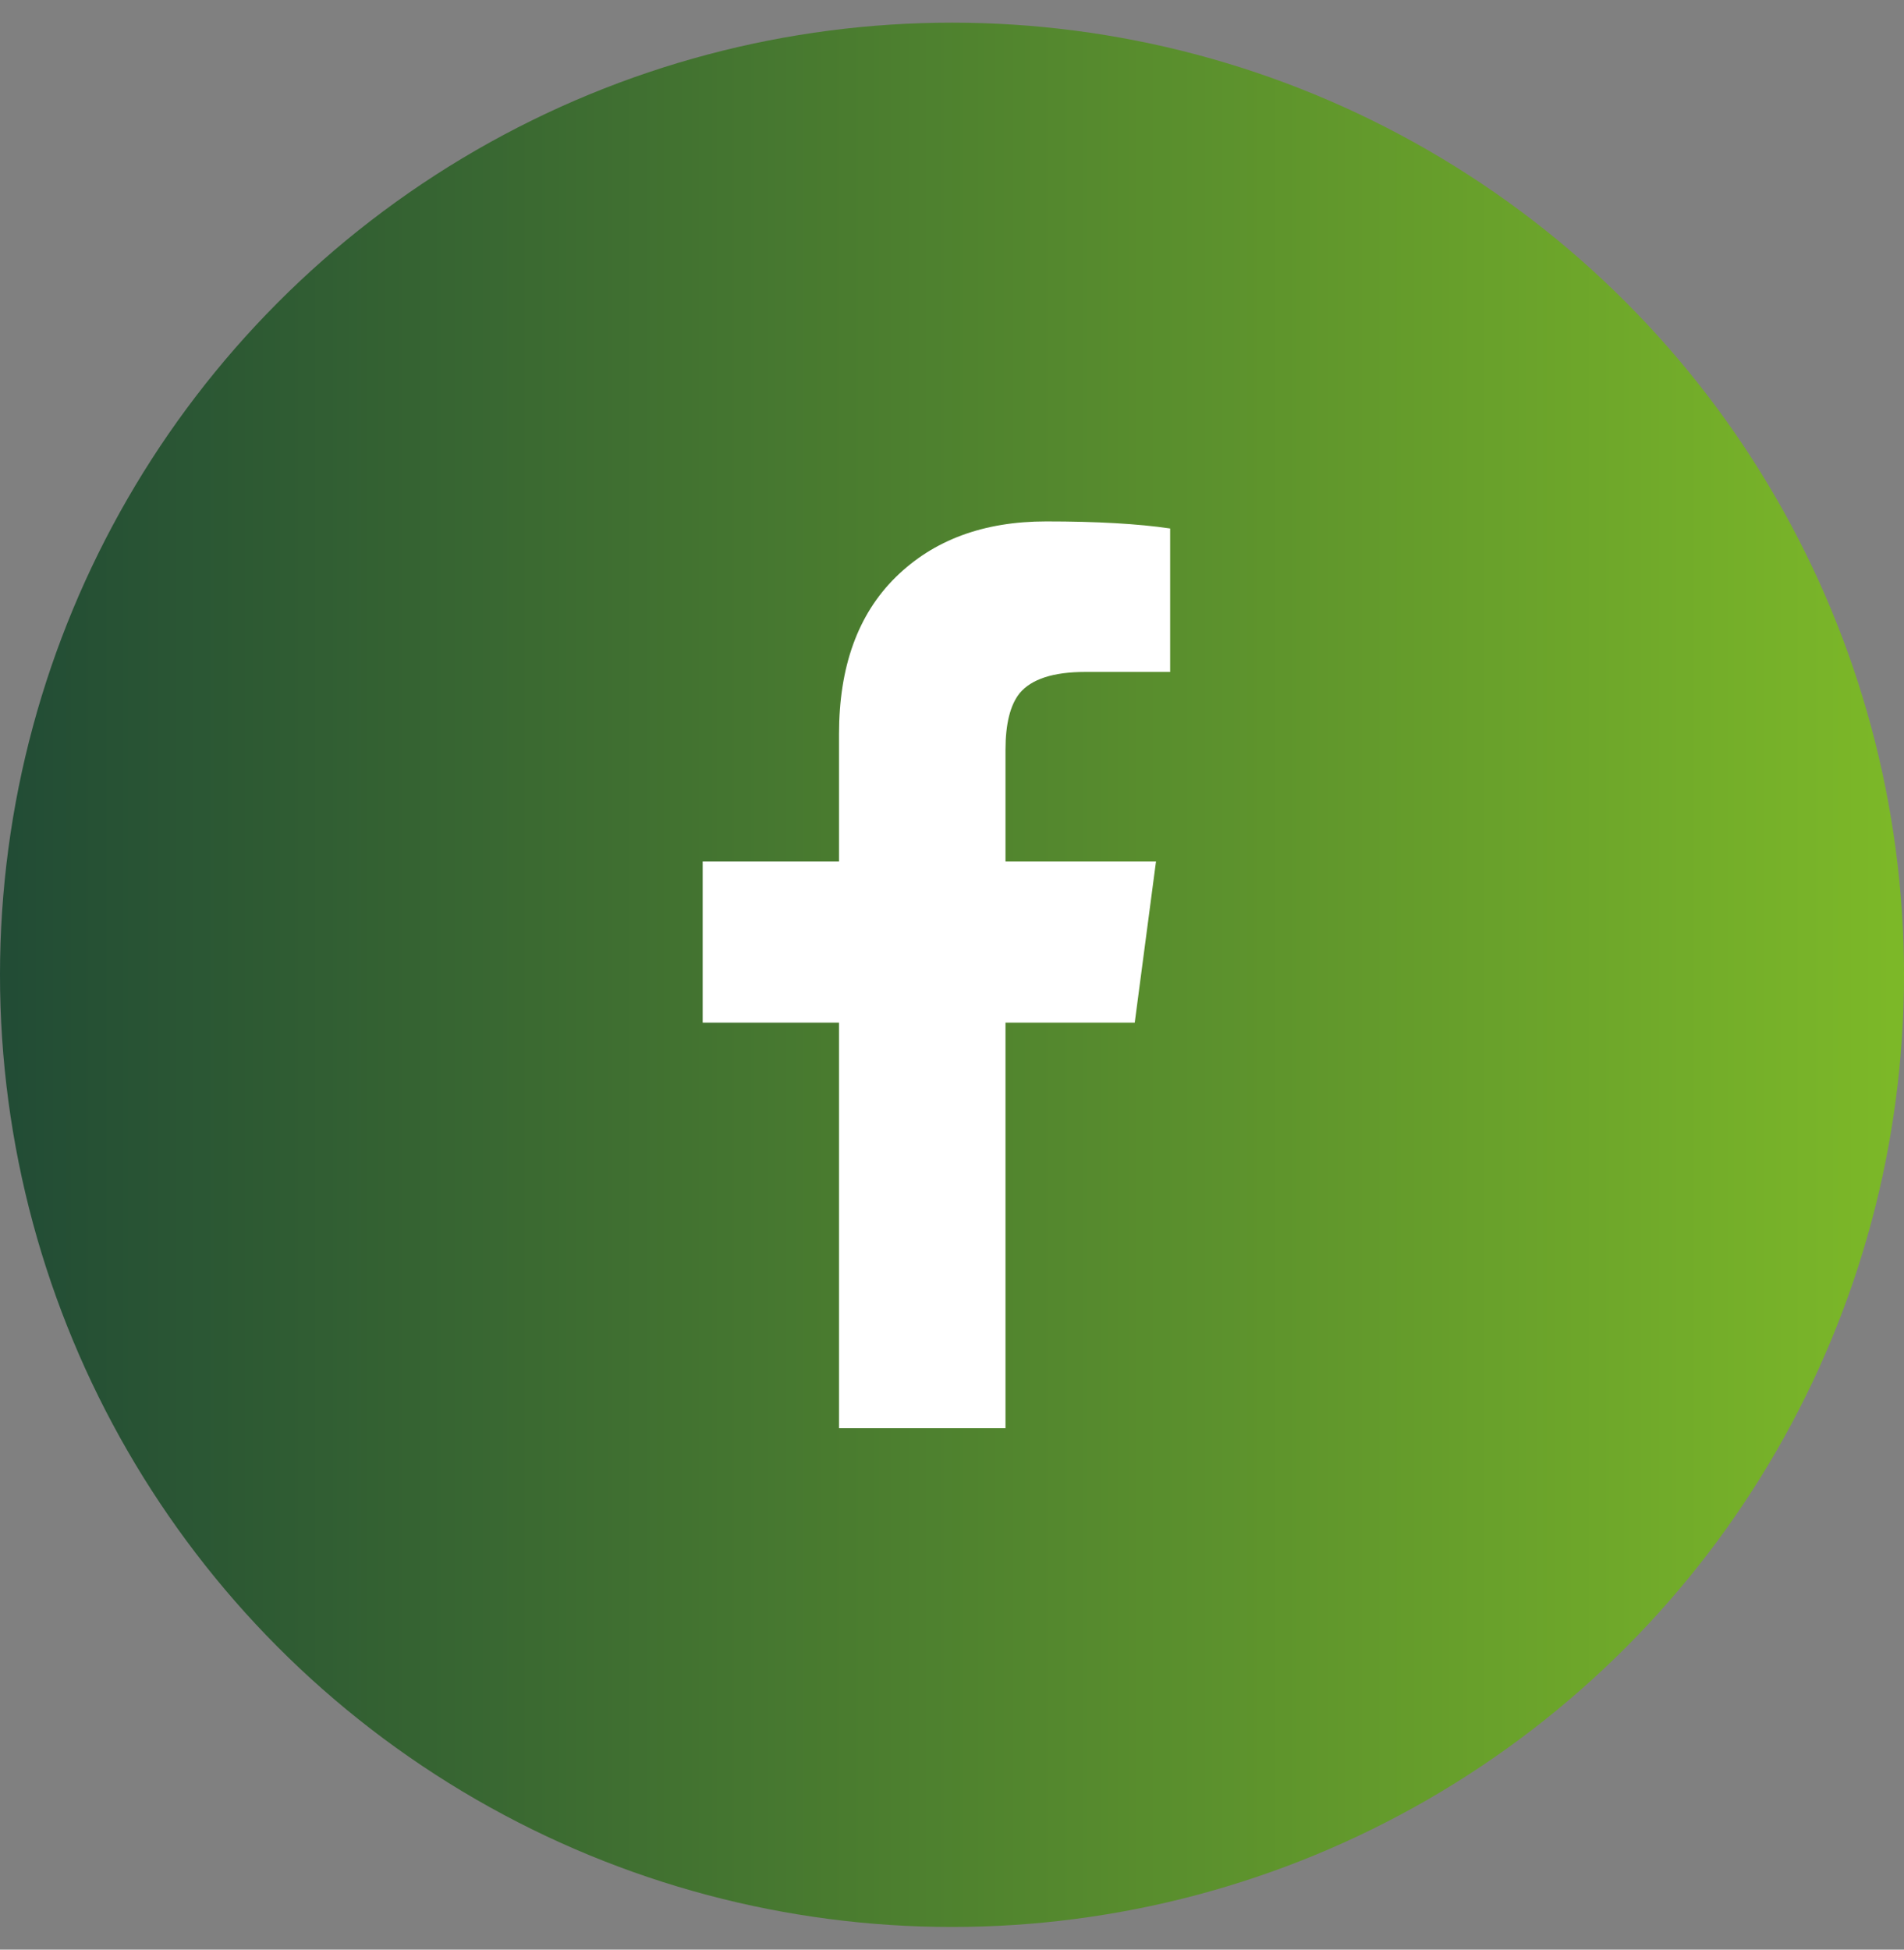
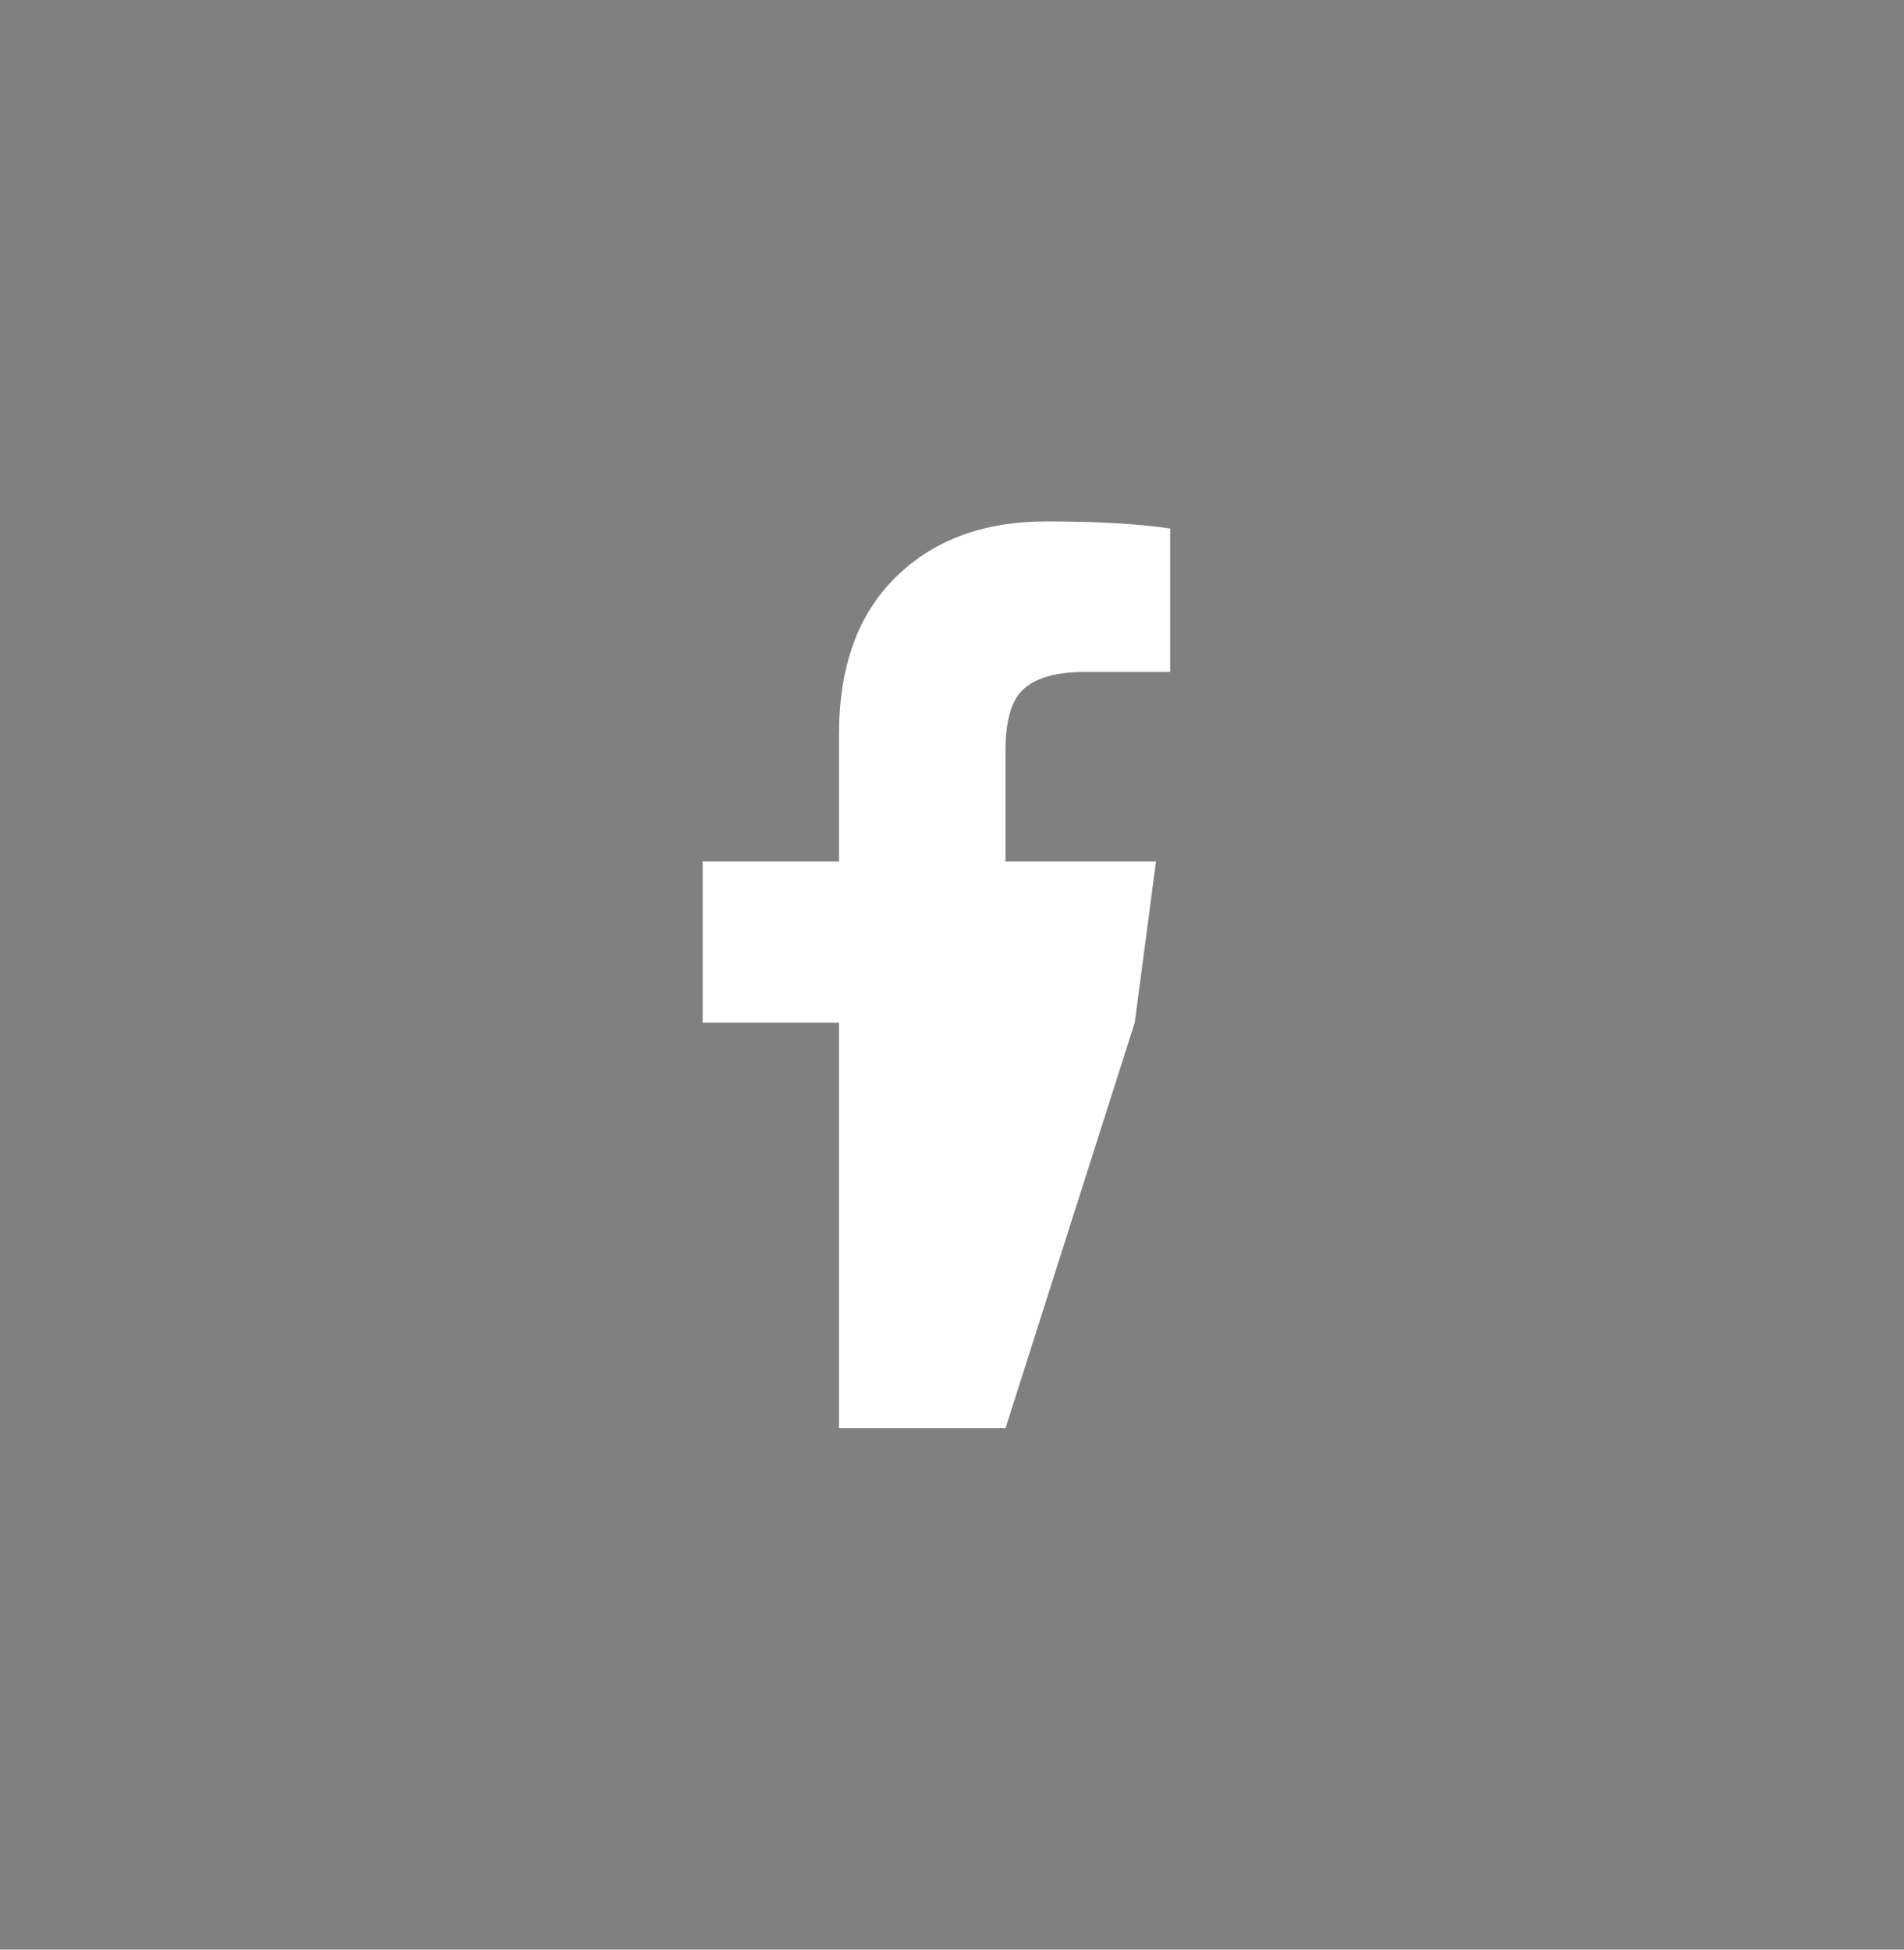
<svg xmlns="http://www.w3.org/2000/svg" width="42px" height="43px" viewBox="0 0 42 43" version="1.1">
  <rect x="0" y="0" width="42" height="43" fill="#808080" stroke="none" />
  <title>D1C5B35E-4BEB-49CE-A33D-6CCDB12BEC50</title>
  <defs>
    <linearGradient x1="100%" y1="50%" x2="0%" y2="50%" id="linearGradient-1">
      <stop stop-color="#7DB928" offset="0%" />
      <stop stop-color="#214B35" offset="100%" />
    </linearGradient>
  </defs>
  <g id="Magazine" stroke="none" stroke-width="1" fill="none" fill-rule="evenodd">
    <g id="Editoriali_dettaglio" transform="translate(-705, -527)">
      <g id="Group-9" transform="translate(213, 76)">
        <g id="Group-4" transform="translate(492, 420)">
          <g id="Buttons/Social/Fb" transform="translate(0, 31.5)">
-             <circle id="Oval" fill="url(#linearGradient-1)" cx="21" cy="21" r="21" />
            <g id="Icon/Social/Facebook" transform="translate(15.5, 11)" fill="#FFFFFF">
-               <path d="M3.008,20 L3.008,11.055 L0,11.055 L0,7.5 L3.008,7.5 L3.008,4.688 C3.008,3.203 3.424,2.051 4.258,1.23 C5.091,0.41 6.198,0 7.578,0 C8.698,0 9.609,0.052 10.312,0.156 L10.312,3.32 L8.438,3.32 C7.734,3.32 7.253,3.477 6.992,3.789 C6.784,4.049 6.68,4.466 6.68,5.039 L6.68,7.5 L10,7.5 L9.531,11.055 L6.68,11.055 L6.68,20 L3.008,20 Z" id="" />
+               <path d="M3.008,20 L3.008,11.055 L0,11.055 L0,7.5 L3.008,7.5 L3.008,4.688 C3.008,3.203 3.424,2.051 4.258,1.23 C5.091,0.41 6.198,0 7.578,0 C8.698,0 9.609,0.052 10.312,0.156 L10.312,3.32 L8.438,3.32 C7.734,3.32 7.253,3.477 6.992,3.789 C6.784,4.049 6.68,4.466 6.68,5.039 L6.68,7.5 L10,7.5 L9.531,11.055 L6.68,20 L3.008,20 Z" id="" />
            </g>
          </g>
        </g>
      </g>
    </g>
  </g>
</svg>